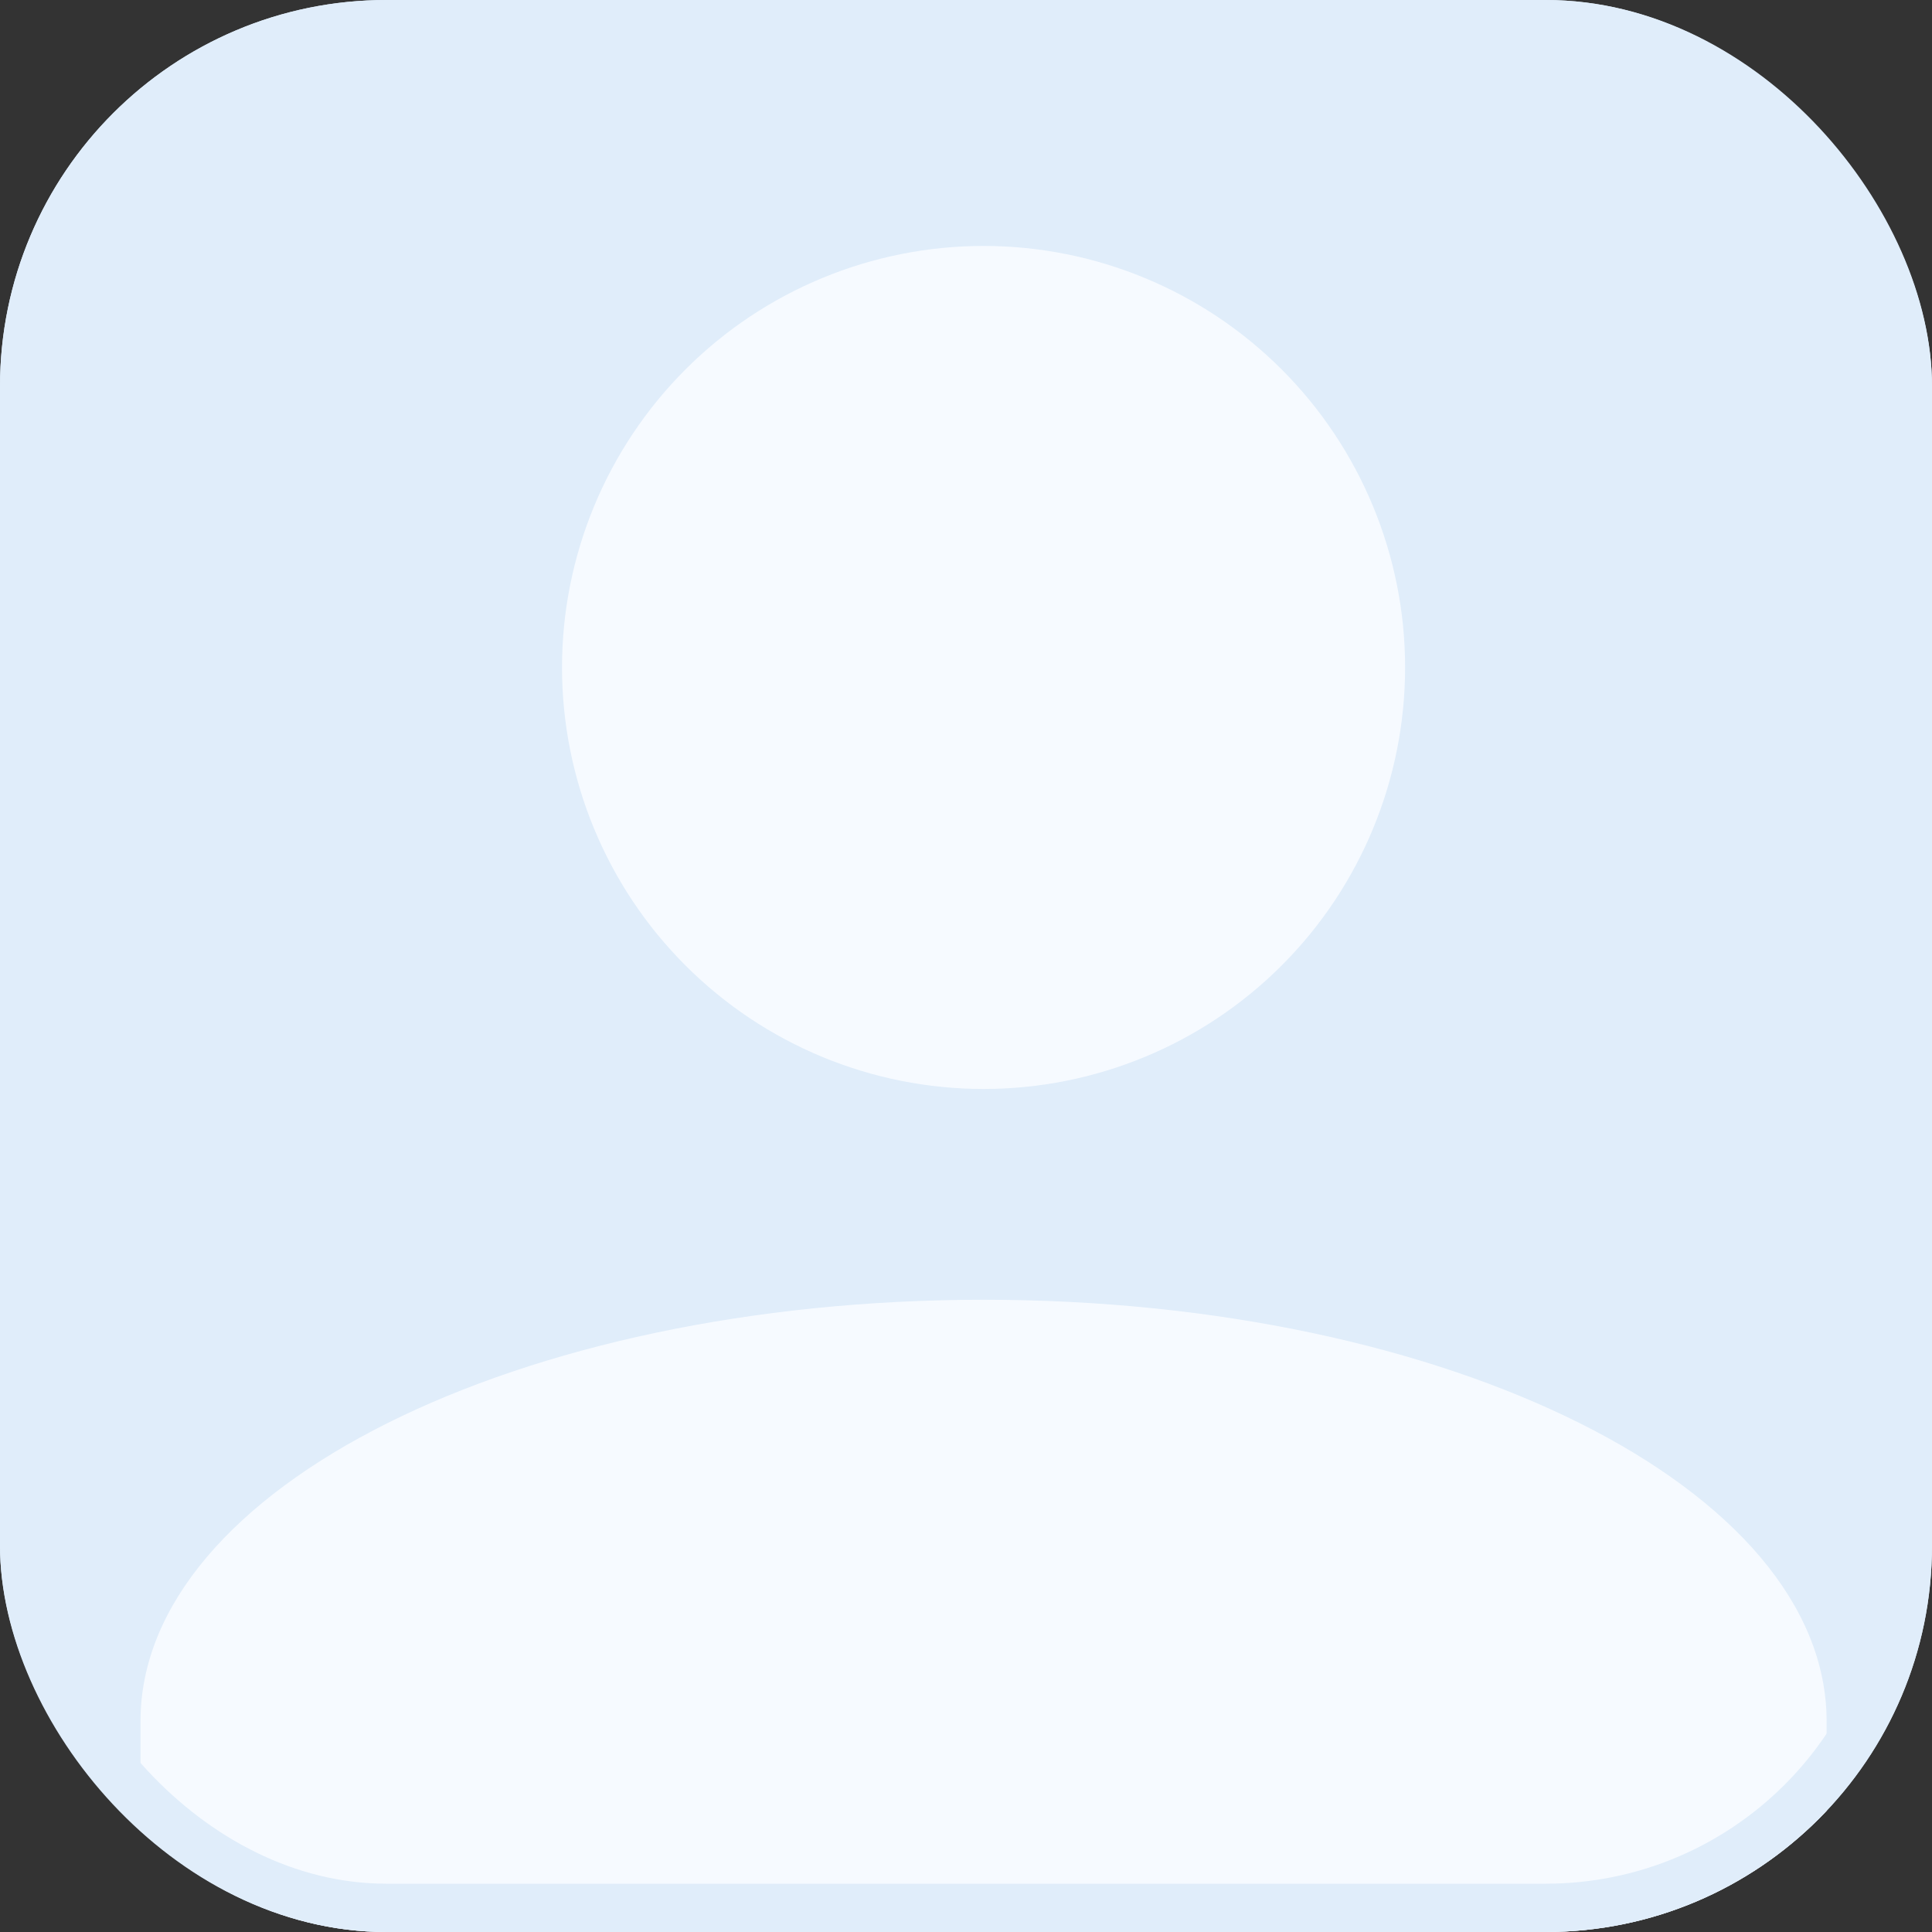
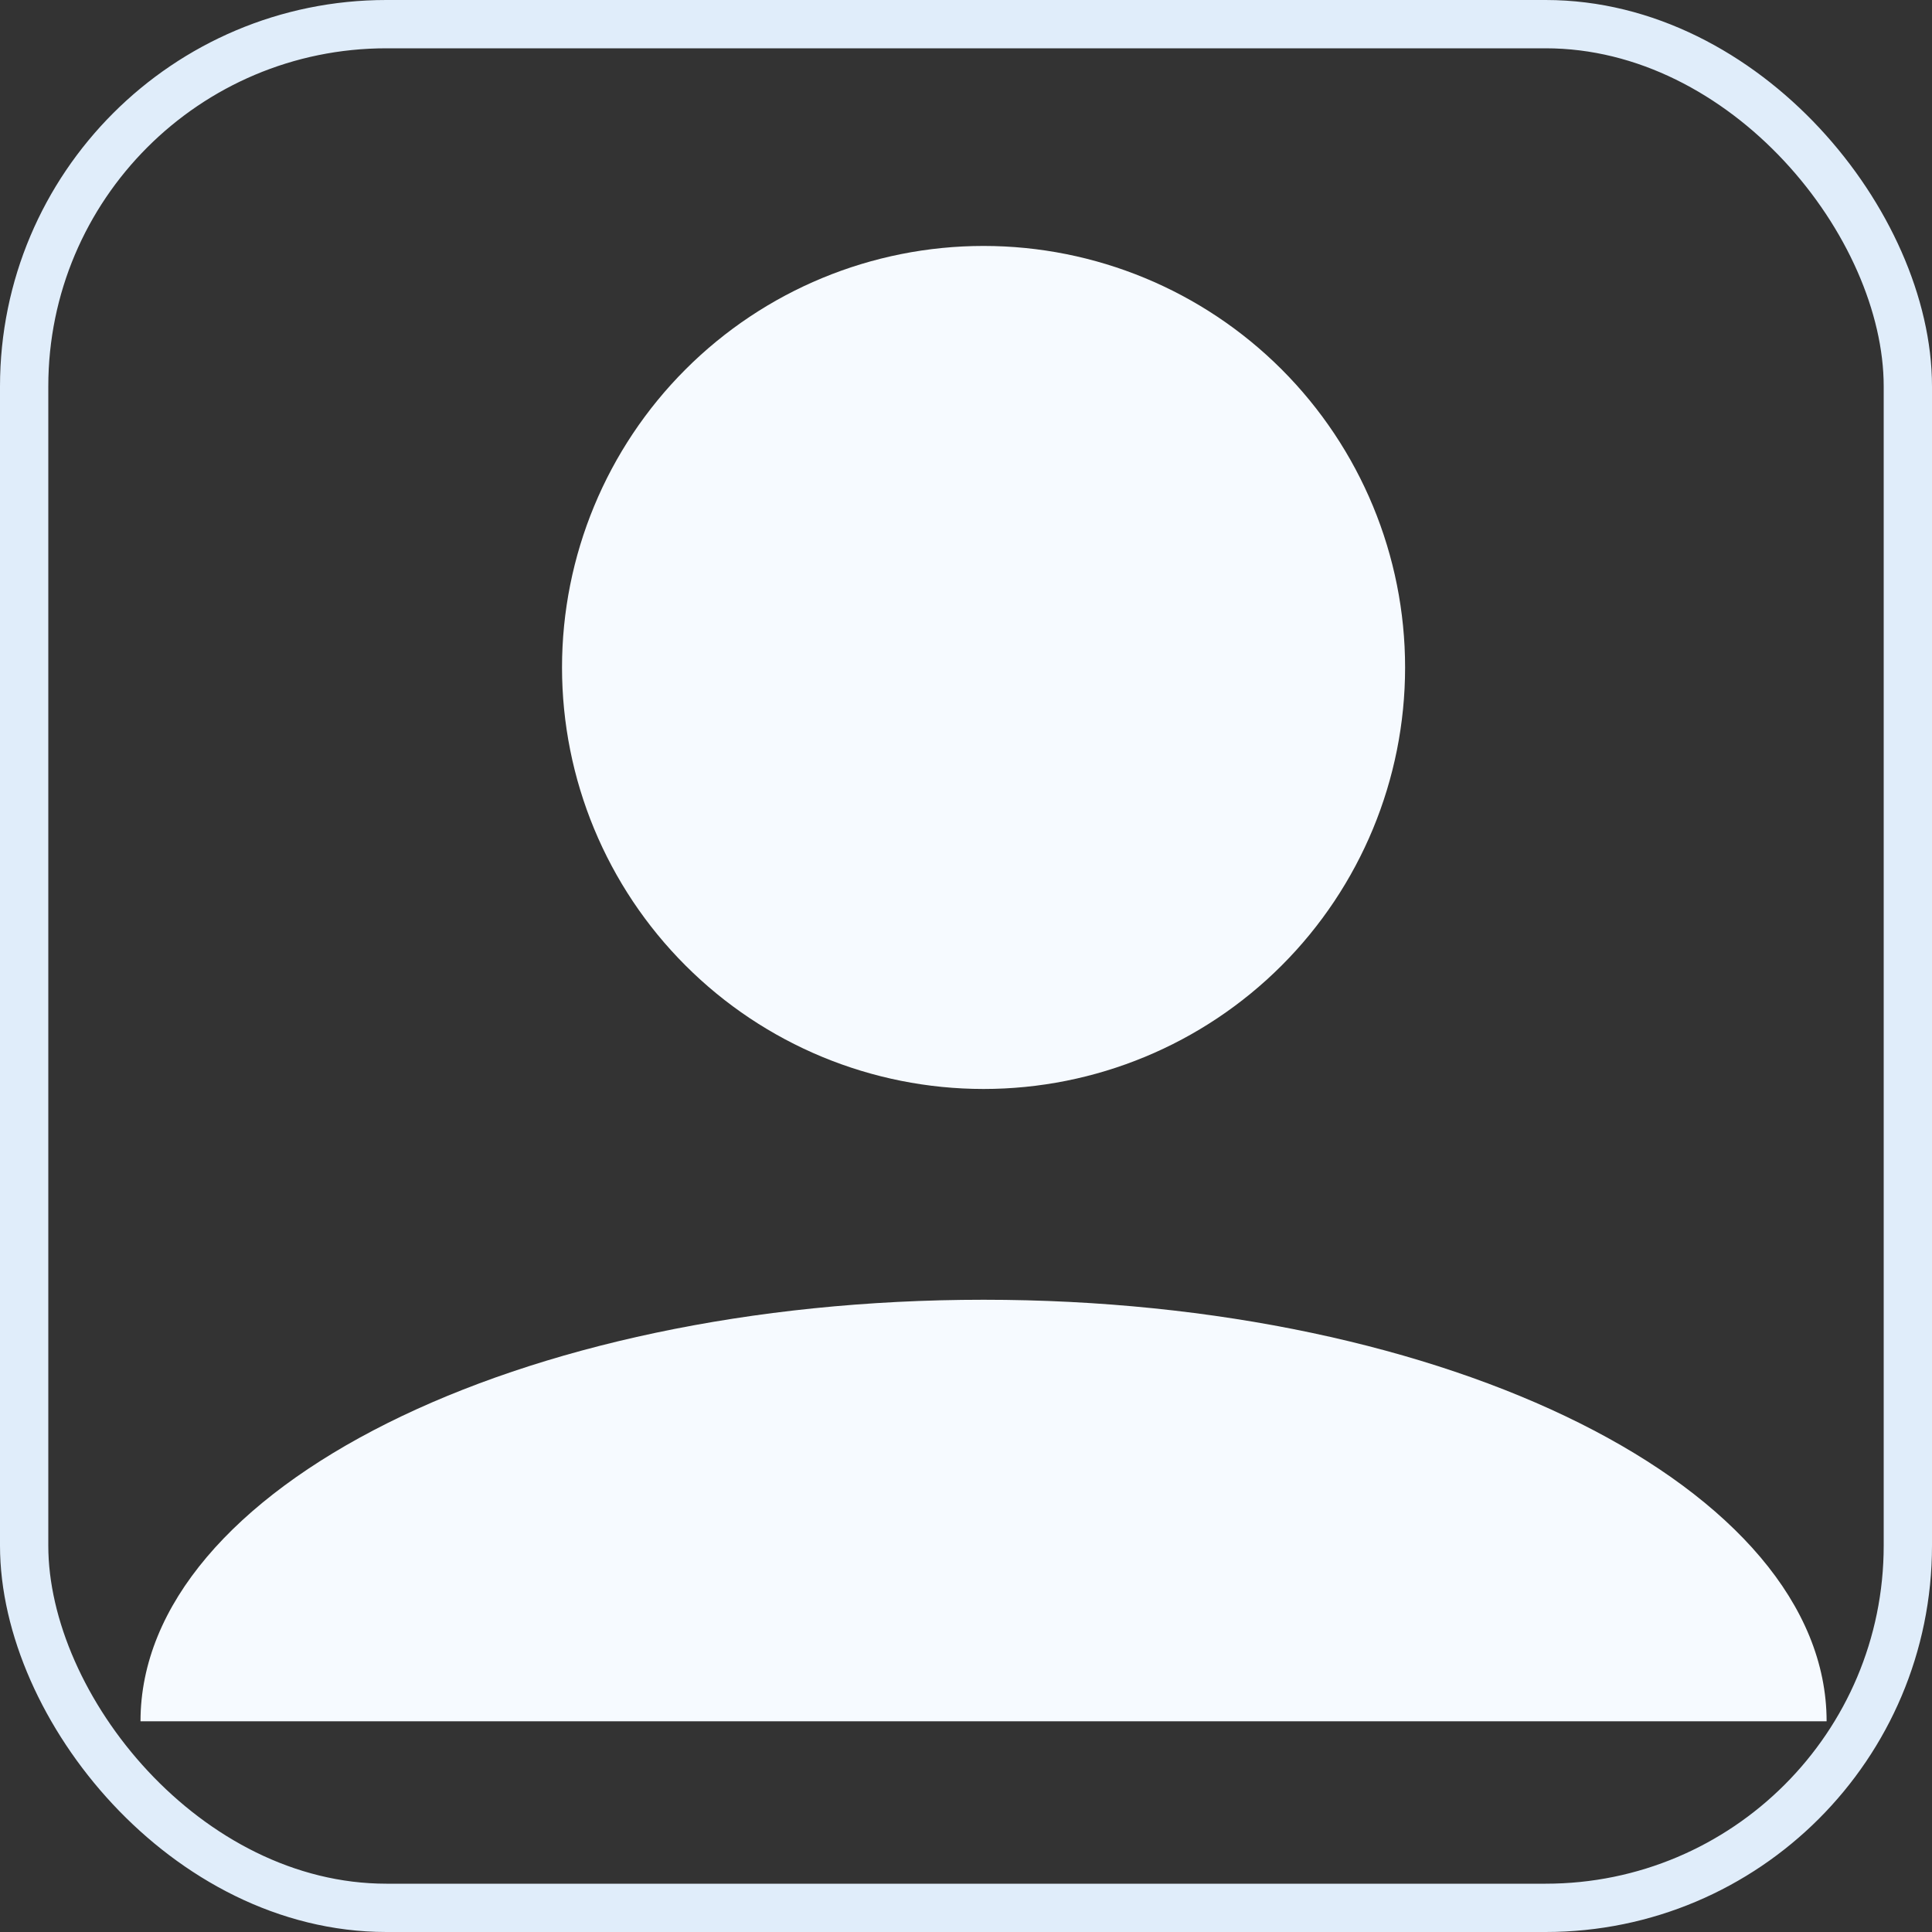
<svg xmlns="http://www.w3.org/2000/svg" width="40" height="40" viewBox="0 0 40 40" fill="none">
  <rect x="0" y="0" width="40" height="40" fill="#333333" stroke="none" />
  <g clip-path="url(#clip0_11346_549725)">
-     <rect width="40" height="40" rx="8" fill="#E0EDFA" />
-     <path d="M20.364 5.092C22.678 5.092 24.898 6.011 26.535 7.648C28.171 9.285 29.091 11.505 29.091 13.819C29.091 16.134 28.171 18.354 26.535 19.99C24.898 21.627 22.678 22.546 20.364 22.546C18.049 22.546 15.829 21.627 14.193 19.99C12.556 18.354 11.636 16.134 11.636 13.819C11.636 11.505 12.556 9.285 14.193 7.648C15.829 6.011 18.049 5.092 20.364 5.092ZM20.364 26.91C30.007 26.91 37.818 30.815 37.818 35.637V40.001H2.909V35.637C2.909 30.815 10.72 26.91 20.364 26.91Z" fill="#F6FAFF" />
+     <path d="M20.364 5.092C22.678 5.092 24.898 6.011 26.535 7.648C28.171 9.285 29.091 11.505 29.091 13.819C29.091 16.134 28.171 18.354 26.535 19.99C24.898 21.627 22.678 22.546 20.364 22.546C18.049 22.546 15.829 21.627 14.193 19.99C12.556 18.354 11.636 16.134 11.636 13.819C11.636 11.505 12.556 9.285 14.193 7.648C15.829 6.011 18.049 5.092 20.364 5.092ZM20.364 26.91C30.007 26.91 37.818 30.815 37.818 35.637H2.909V35.637C2.909 30.815 10.72 26.91 20.364 26.91Z" fill="#F6FAFF" />
  </g>
  <rect x="0.5" y="0.5" width="39" height="39" rx="7.5" stroke="#E0EDFA" />
  <defs>
    <clipPath id="clip0_11346_549725">
      <rect width="40" height="40" rx="8" fill="white" />
    </clipPath>
  </defs>
</svg>